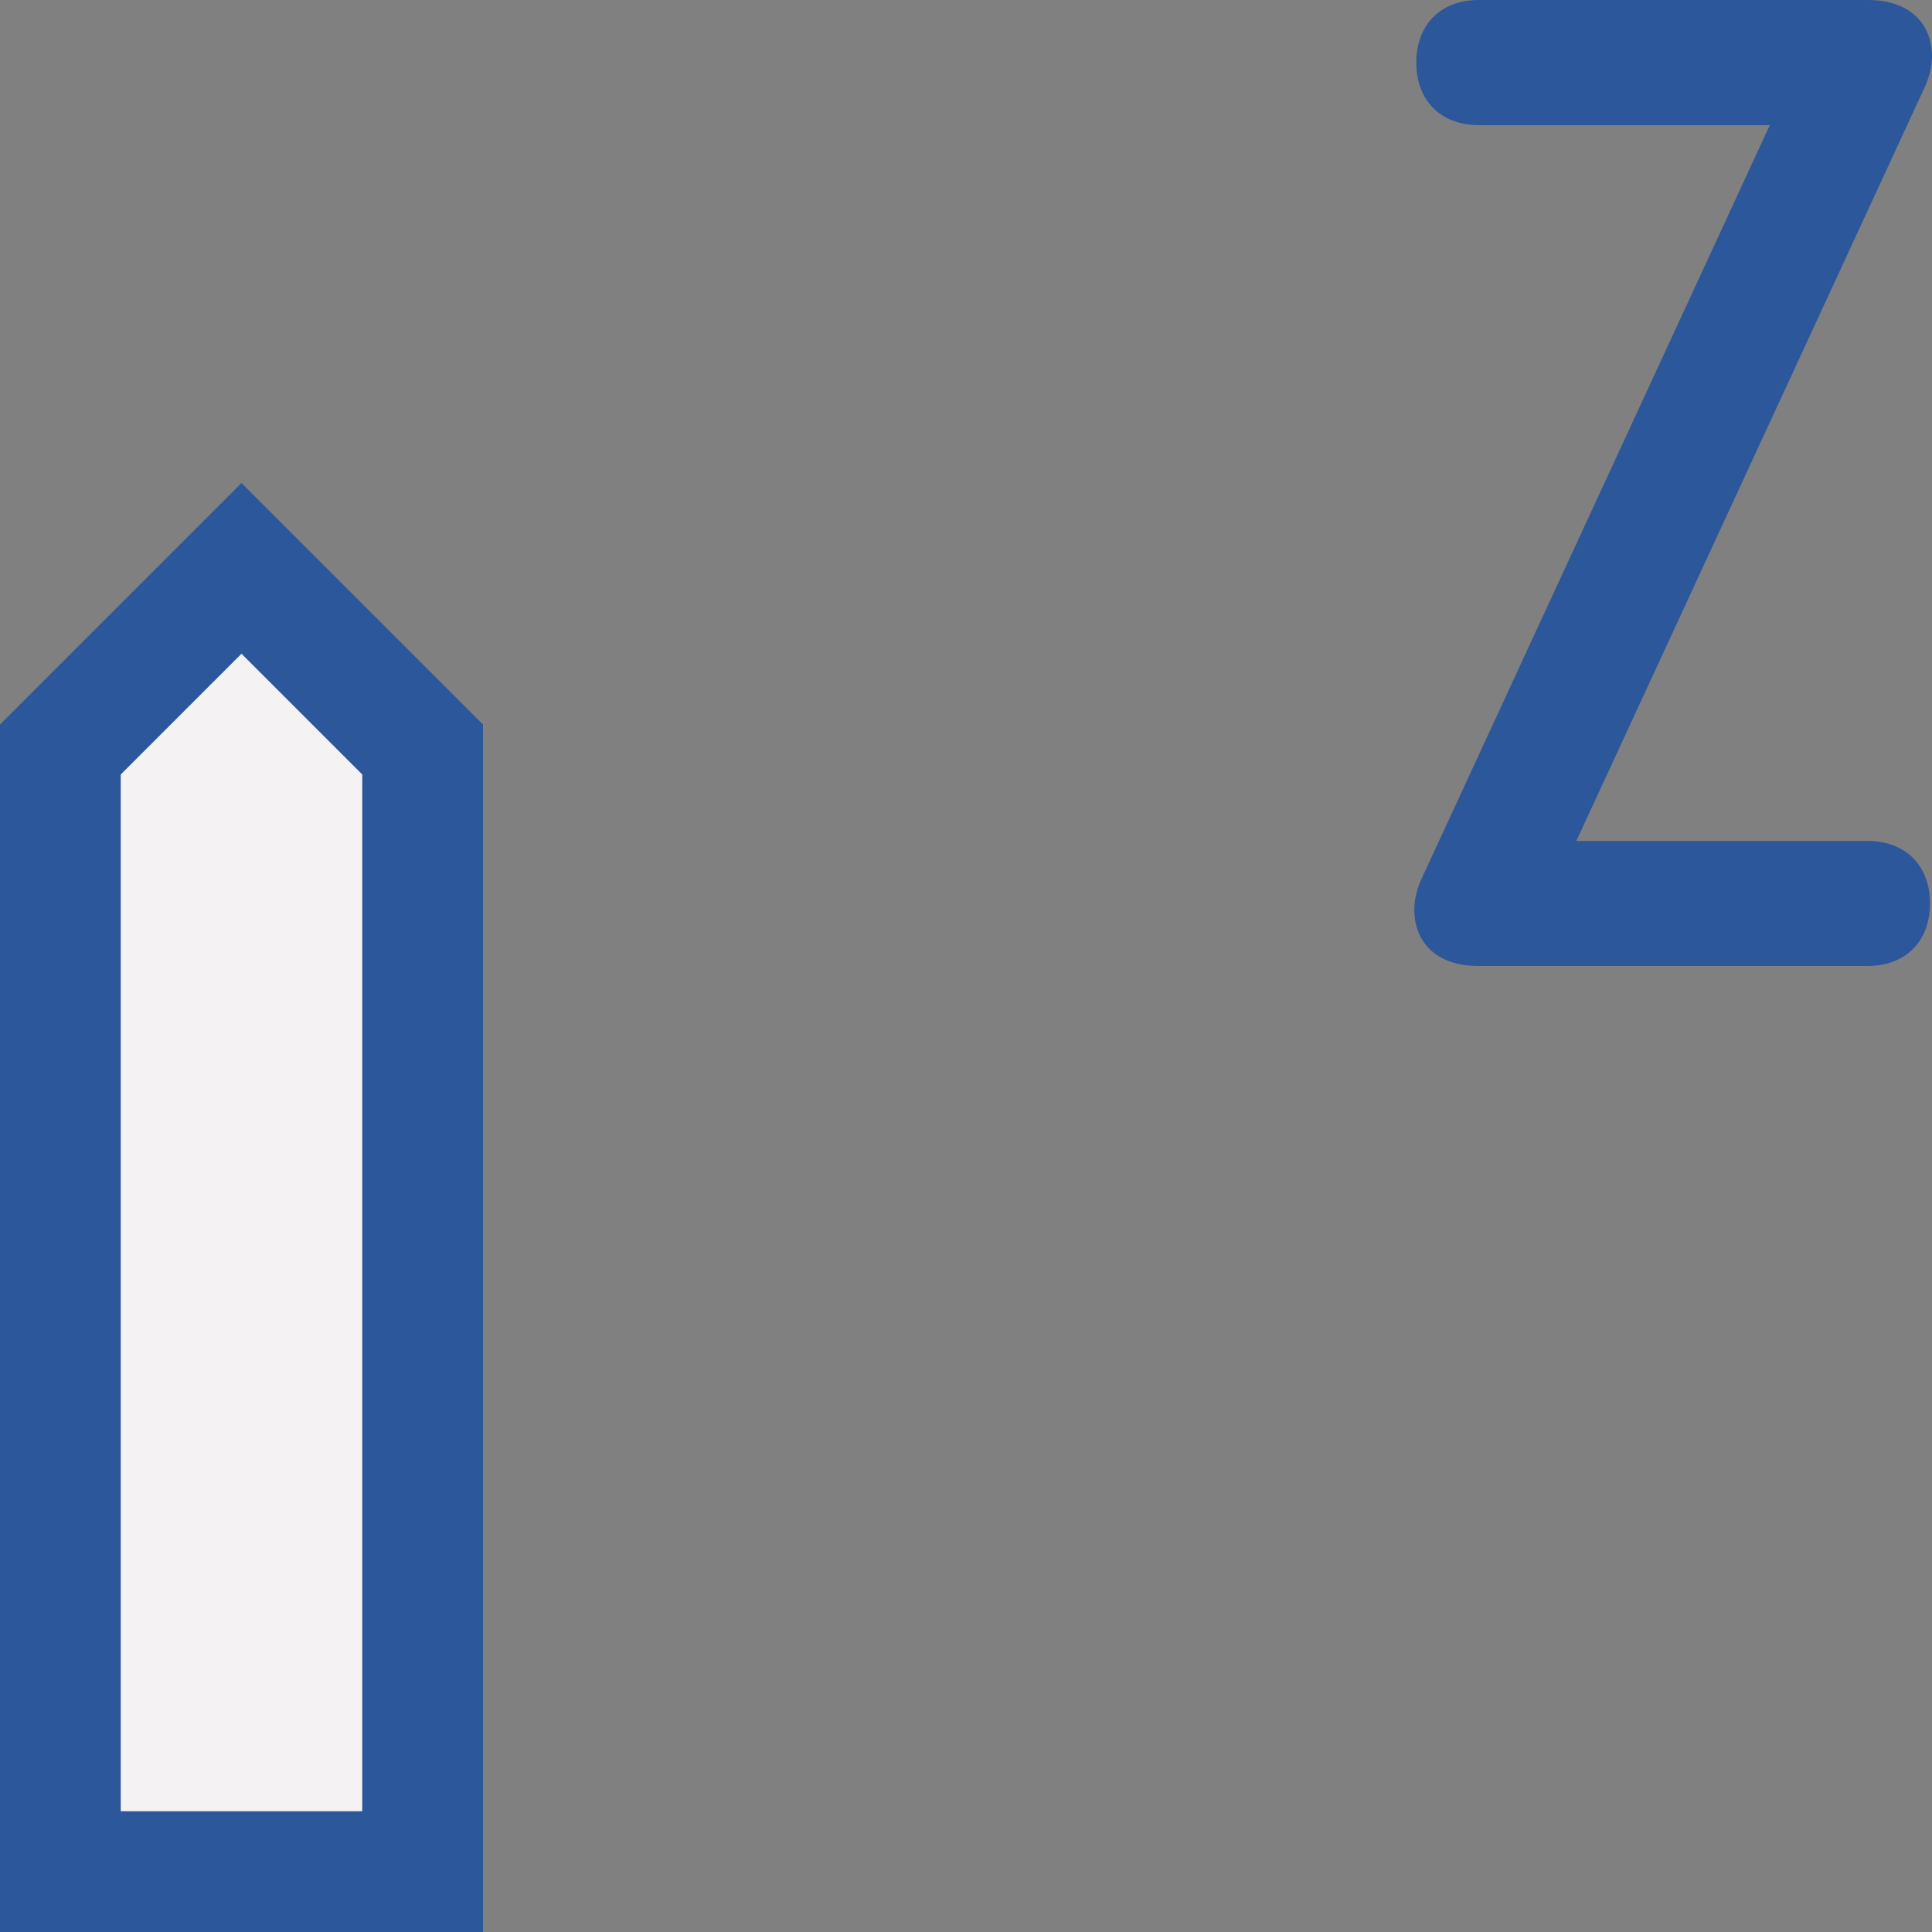
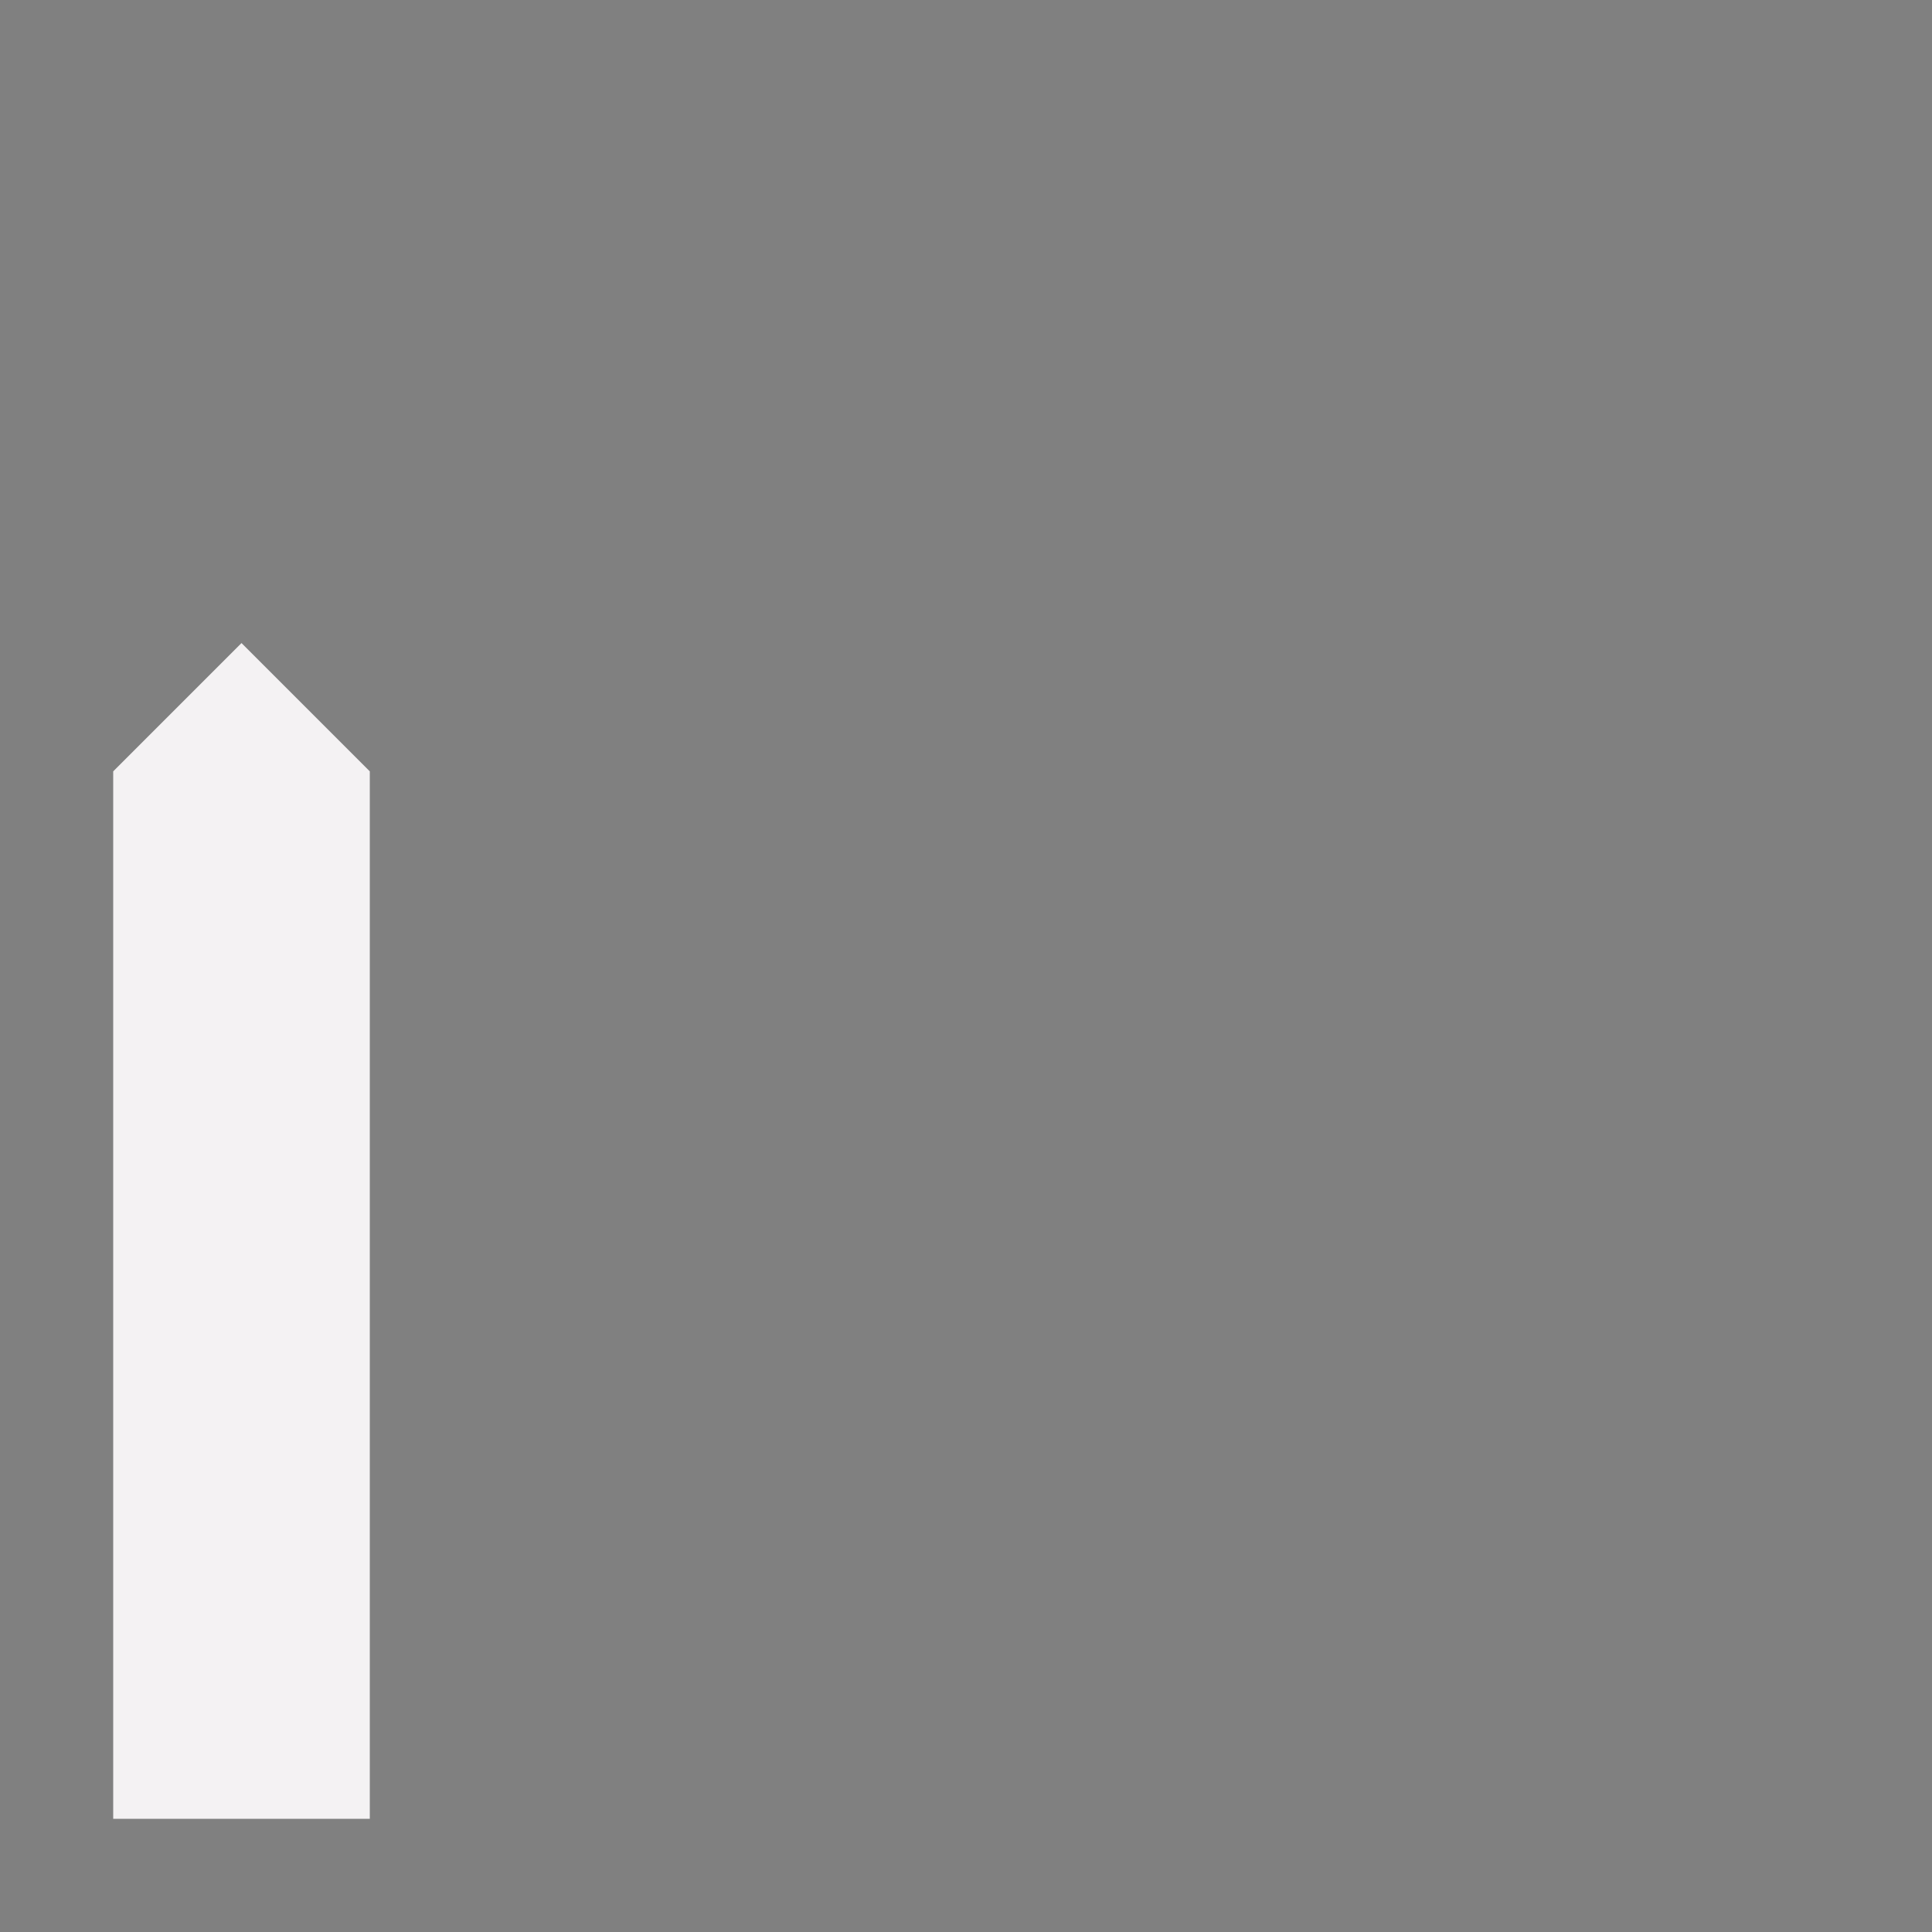
<svg xmlns="http://www.w3.org/2000/svg" version="1.1" id="Layer_1" x="0px" y="0px" viewBox="0 0 32 32" style="enable-background:new 0 0 32 32;" xml:space="preserve">
  <rect x="0" y="0" width="32" height="32" fill="#808080" stroke="none" />
  <style type="text/css">
	.st0{fill:#2C579A;}
	.st1{fill:#F4F2F3;}
</style>
  <g>
    <g>
-       <path class="st0" d="M30.932,13.929h-4.823l5.758-12.458C31.957,1.279,32,1.102,32,0.928C32,0.48,31.719,0,30.932,0h-6.439    c-0.629,0-1.035,0.407-1.035,1.036s0.406,1.036,1.035,1.036h4.821L23.557,14.53c-0.087,0.181-0.132,0.365-0.132,0.542    c0,0.449,0.281,0.928,1.068,0.928h6.439c0.629,0,1.035-0.407,1.035-1.036C31.967,14.335,31.561,13.929,30.932,13.929z" />
-     </g>
+       </g>
    <g>
      <g>
        <polygon class="st1" points="4,10.651 1.875,12.776 1.875,30.125 6.125,30.125 6.125,12.776    " />
      </g>
-       <path class="st0" d="M6,12.828L6,30l-4,0l0-17.172l2-2L6,12.828z M0,12l0,20l8,0l0-20L4,8L0,12z" />
    </g>
  </g>
</svg>